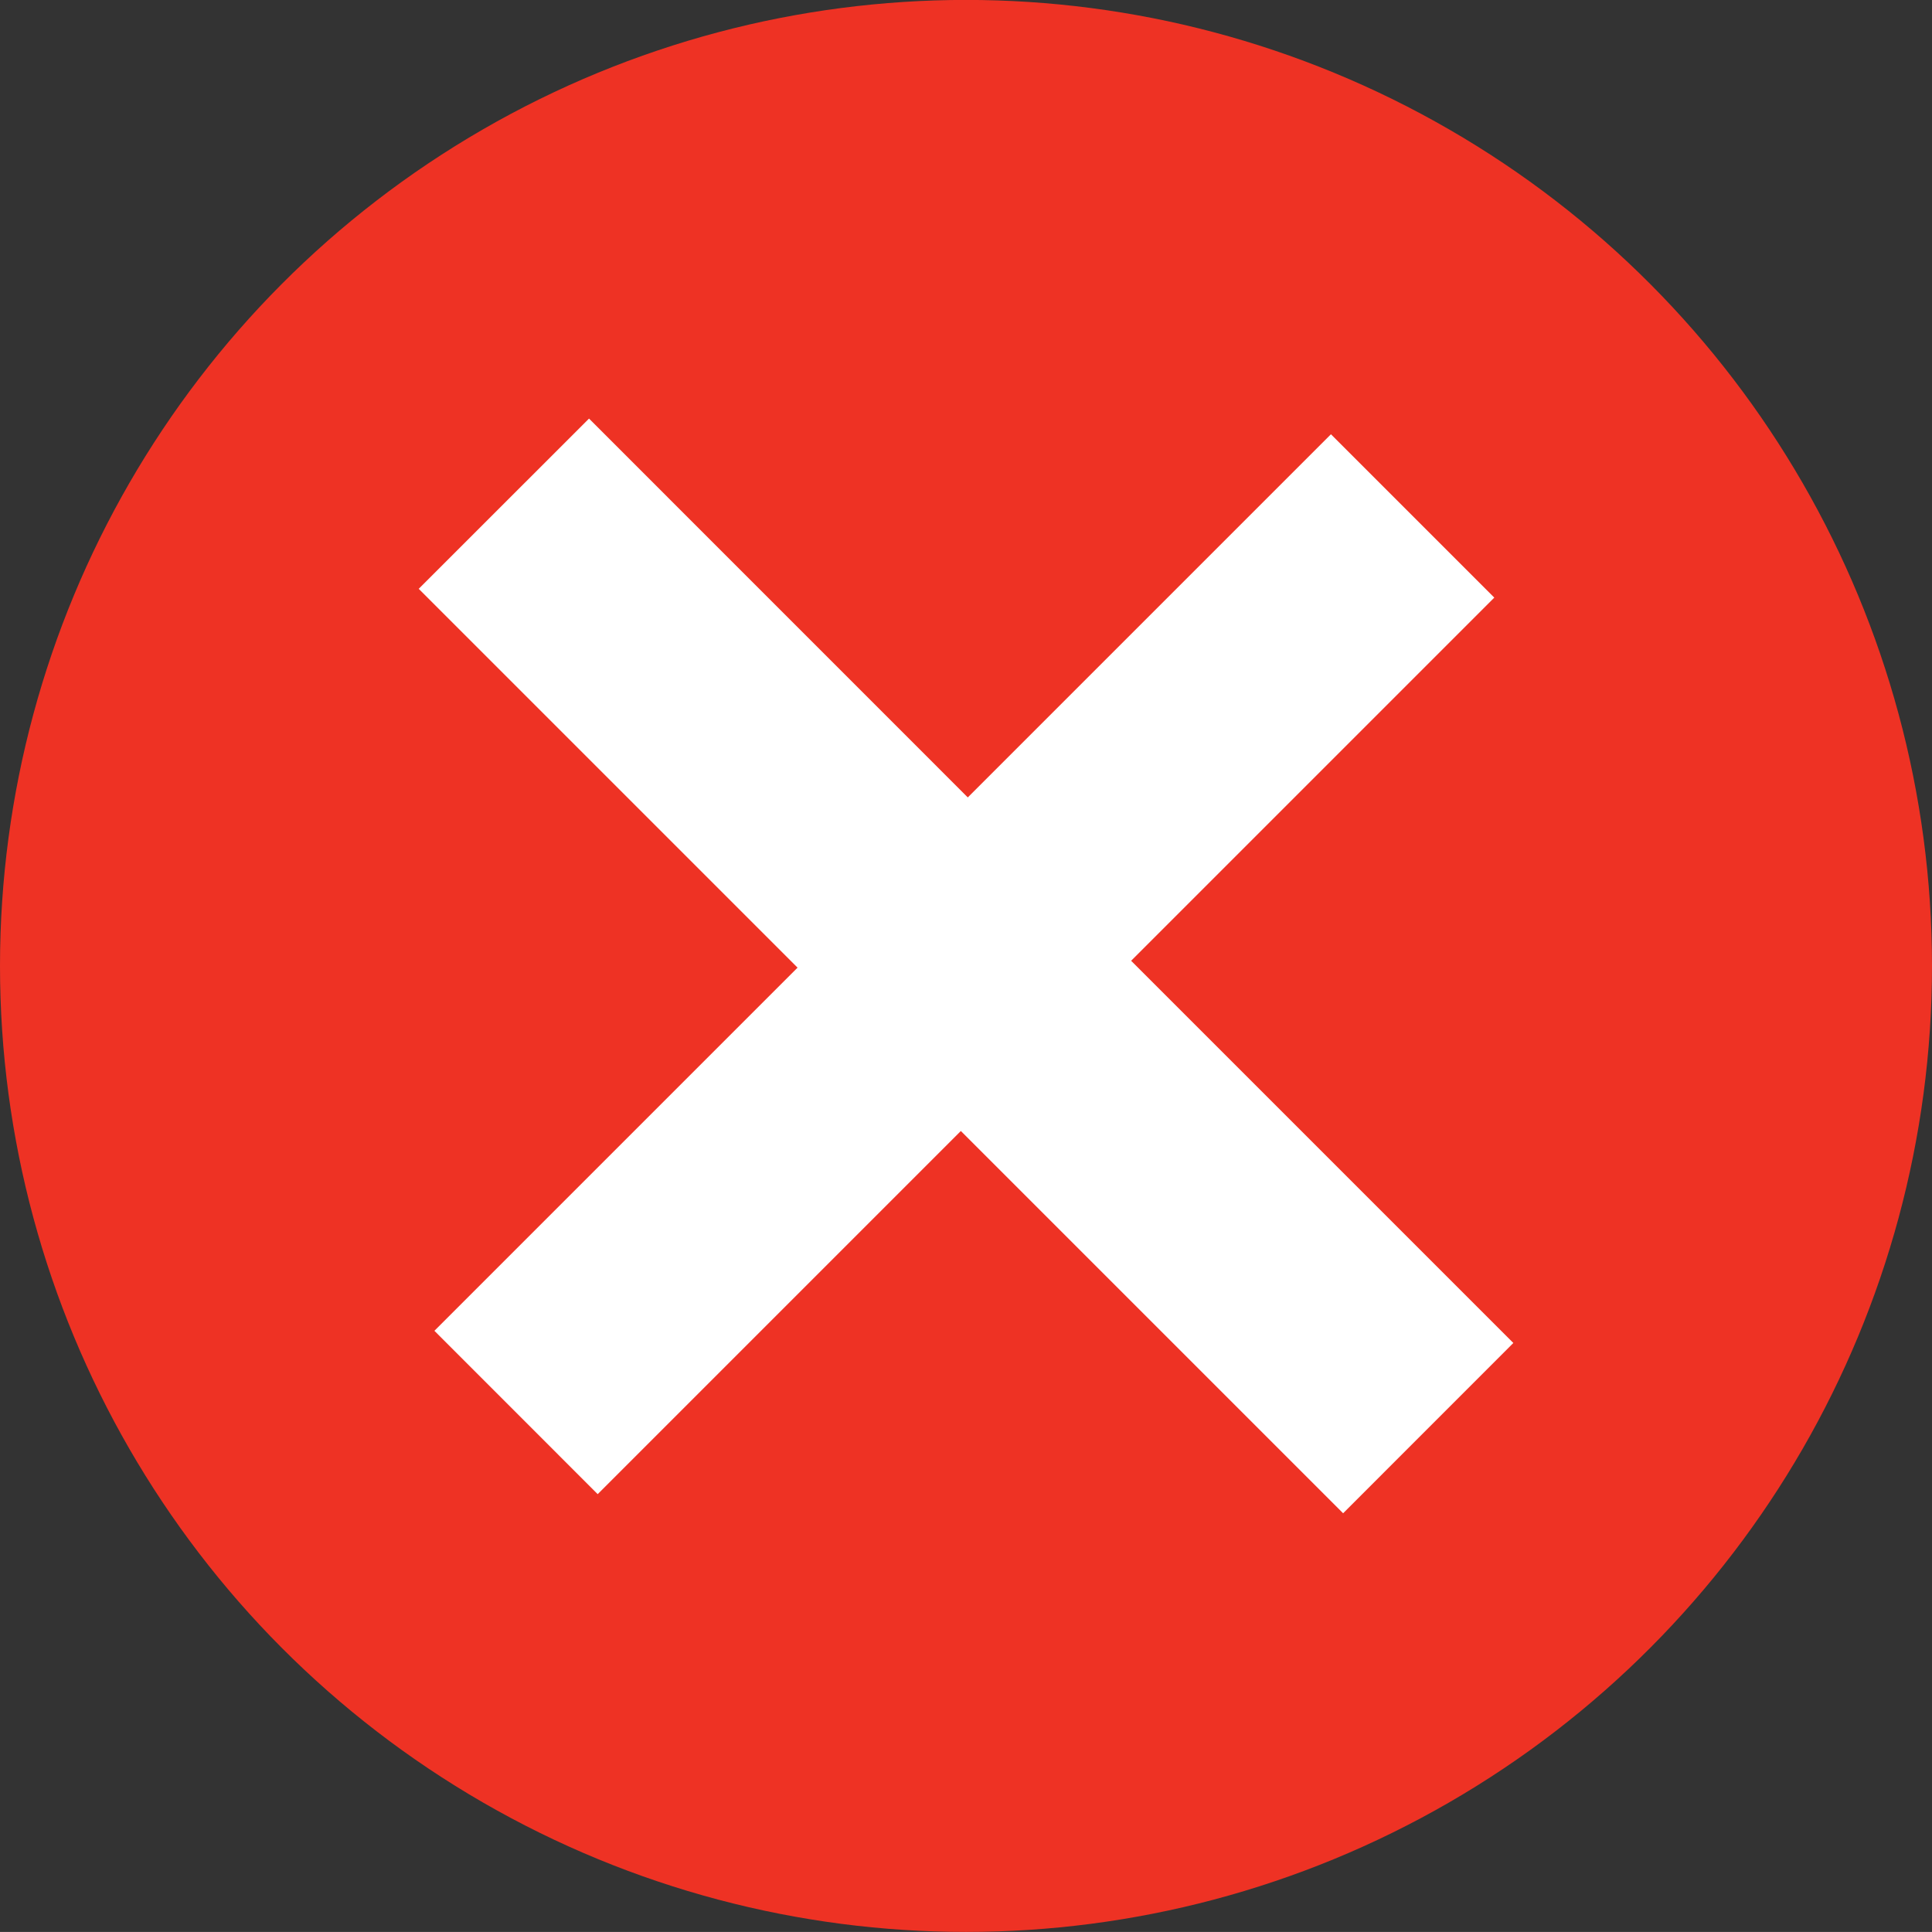
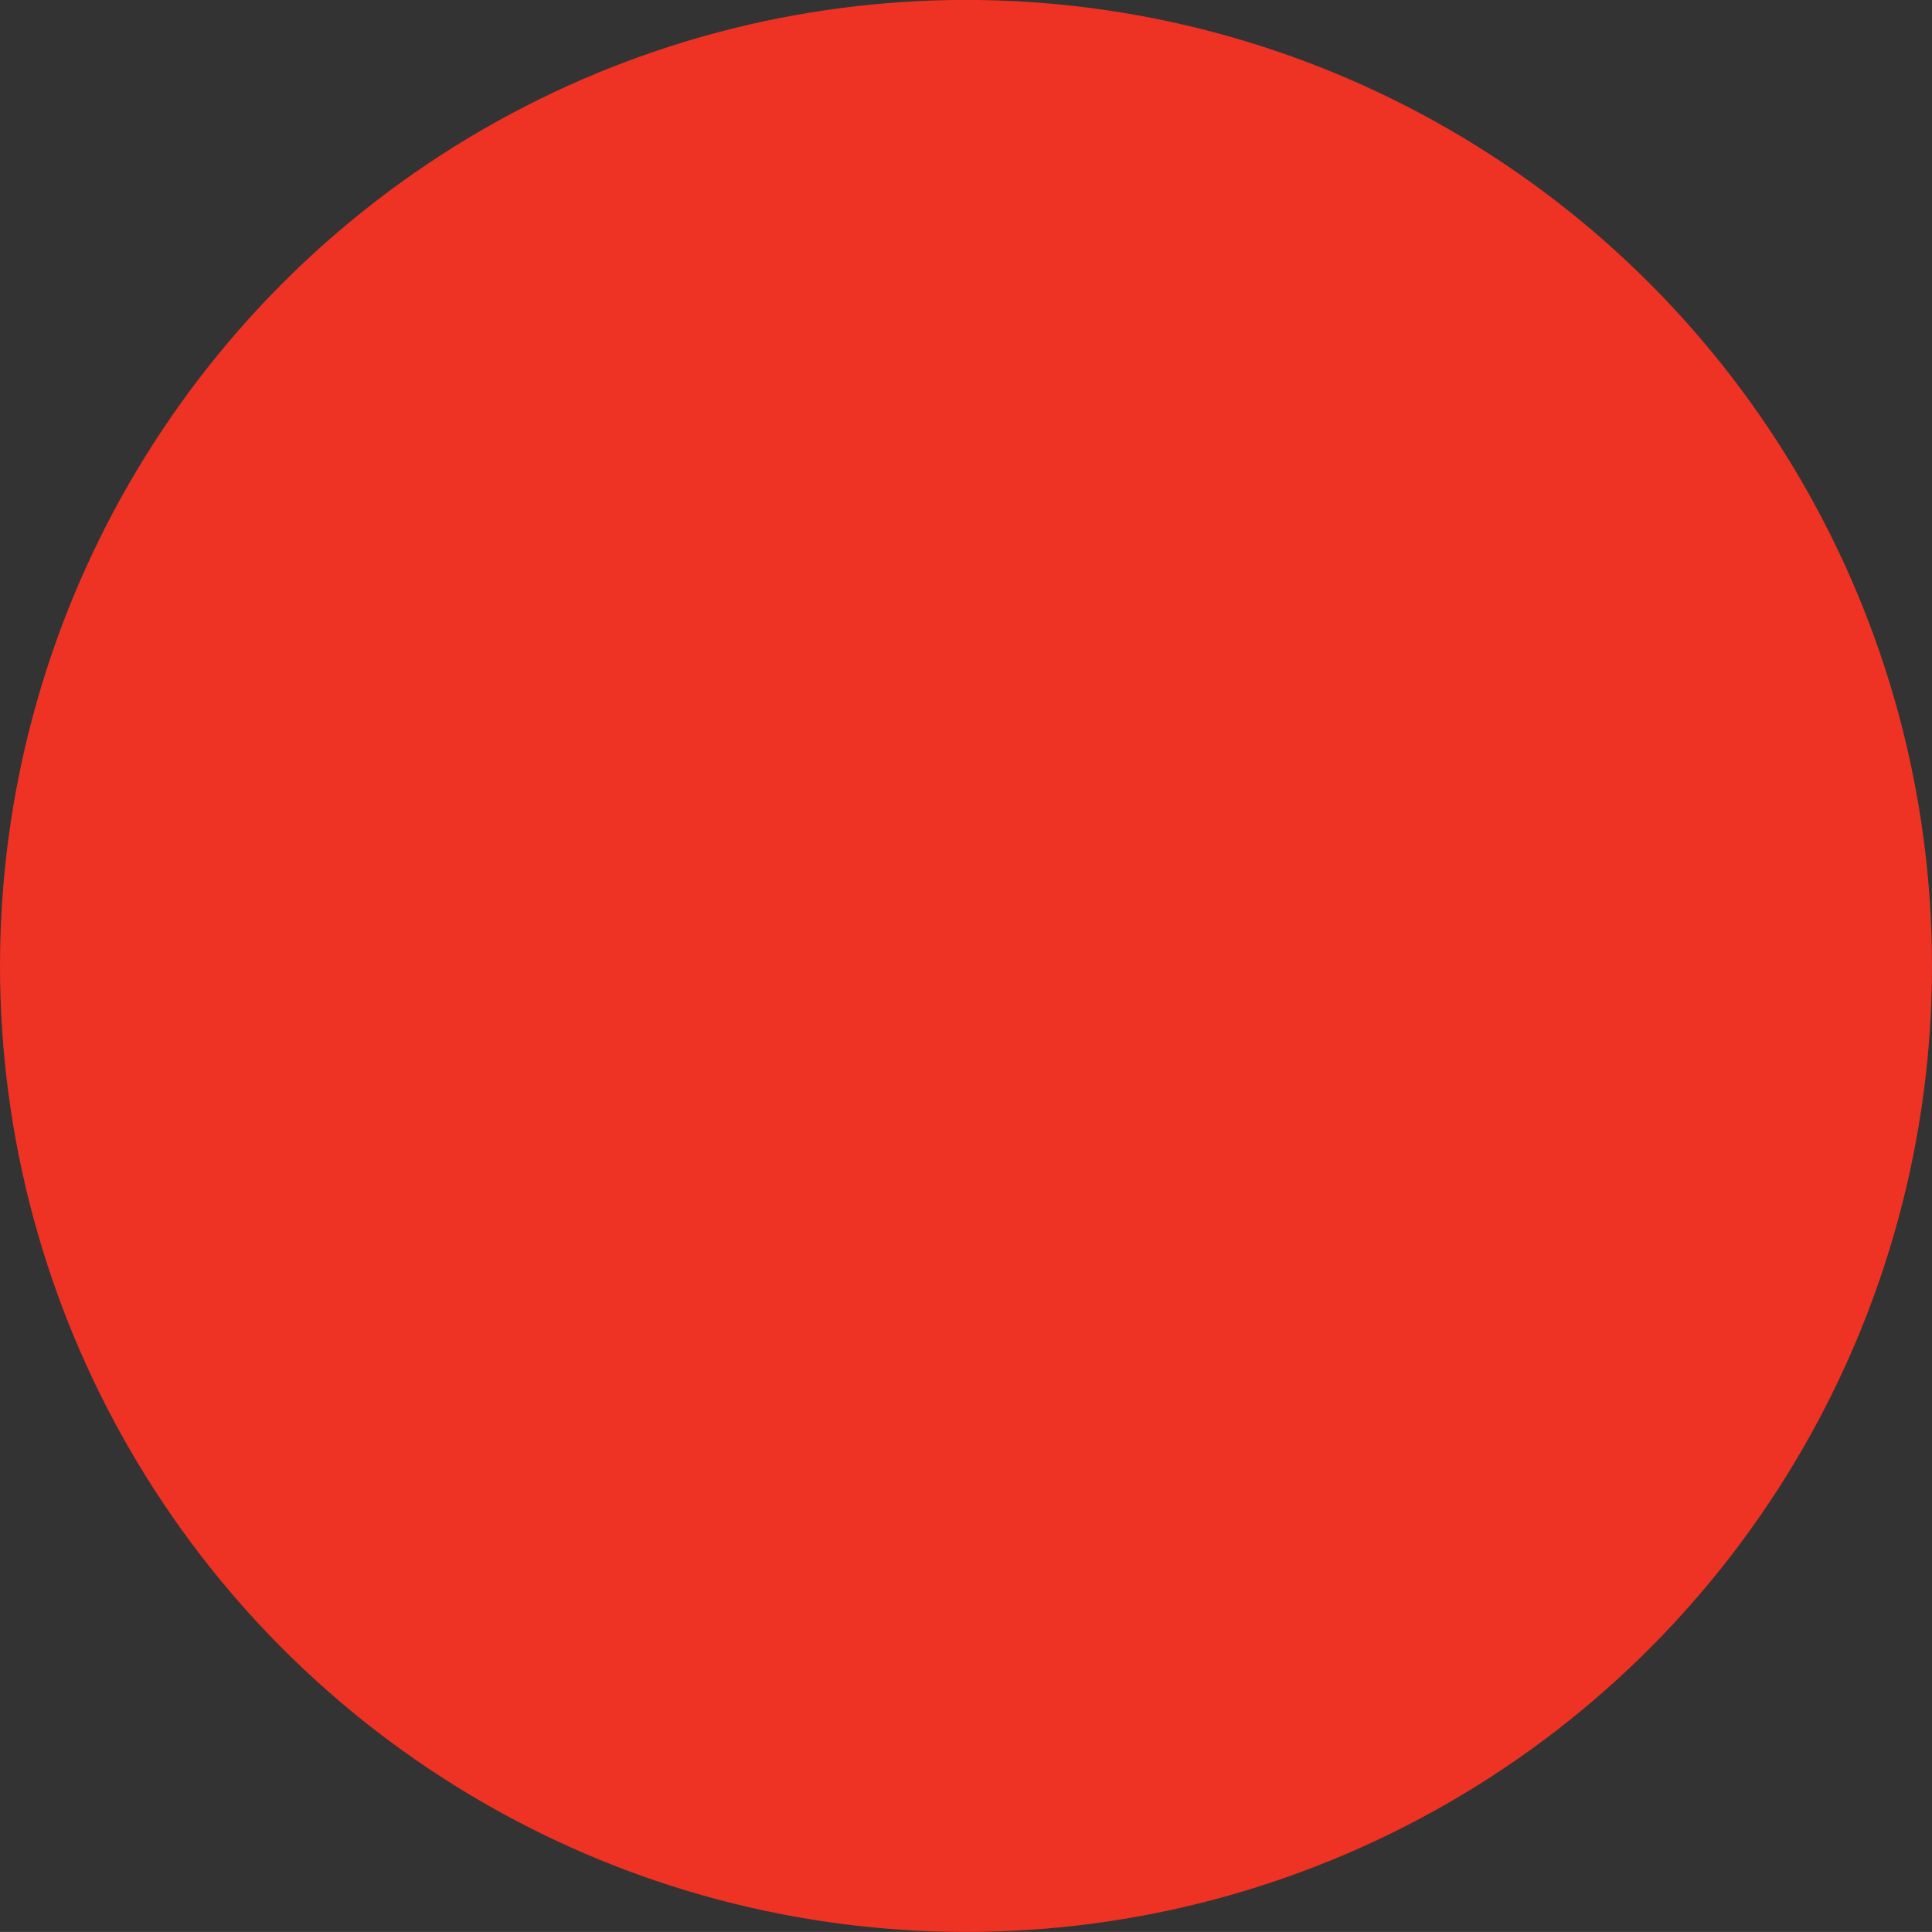
<svg xmlns="http://www.w3.org/2000/svg" version="1.1" id="cerrar" x="0px" y="0px" width="26.978px" height="26.977px" viewBox="0 0 26.978 26.977" enable-background="new 0 0 26.978 26.977" xml:space="preserve">
  <rect x="0" y="0" width="26.978" height="26.977" fill="#333333" stroke="none" />
  <circle fill="#EE3224" cx="13.489" cy="13.488" r="13.489" />
-   <path fill="#FFFFFF" d="M8.225,5.845l5.289,5.29l5.071-5.071l2.281,2.281l-5.071,5.071l5.337,5.337l-2.377,2.378l-5.338-5.338l-5.071,5.071l-2.28-2.281l5.071-5.071l-5.29-5.29L8.225,5.845z" />
</svg>